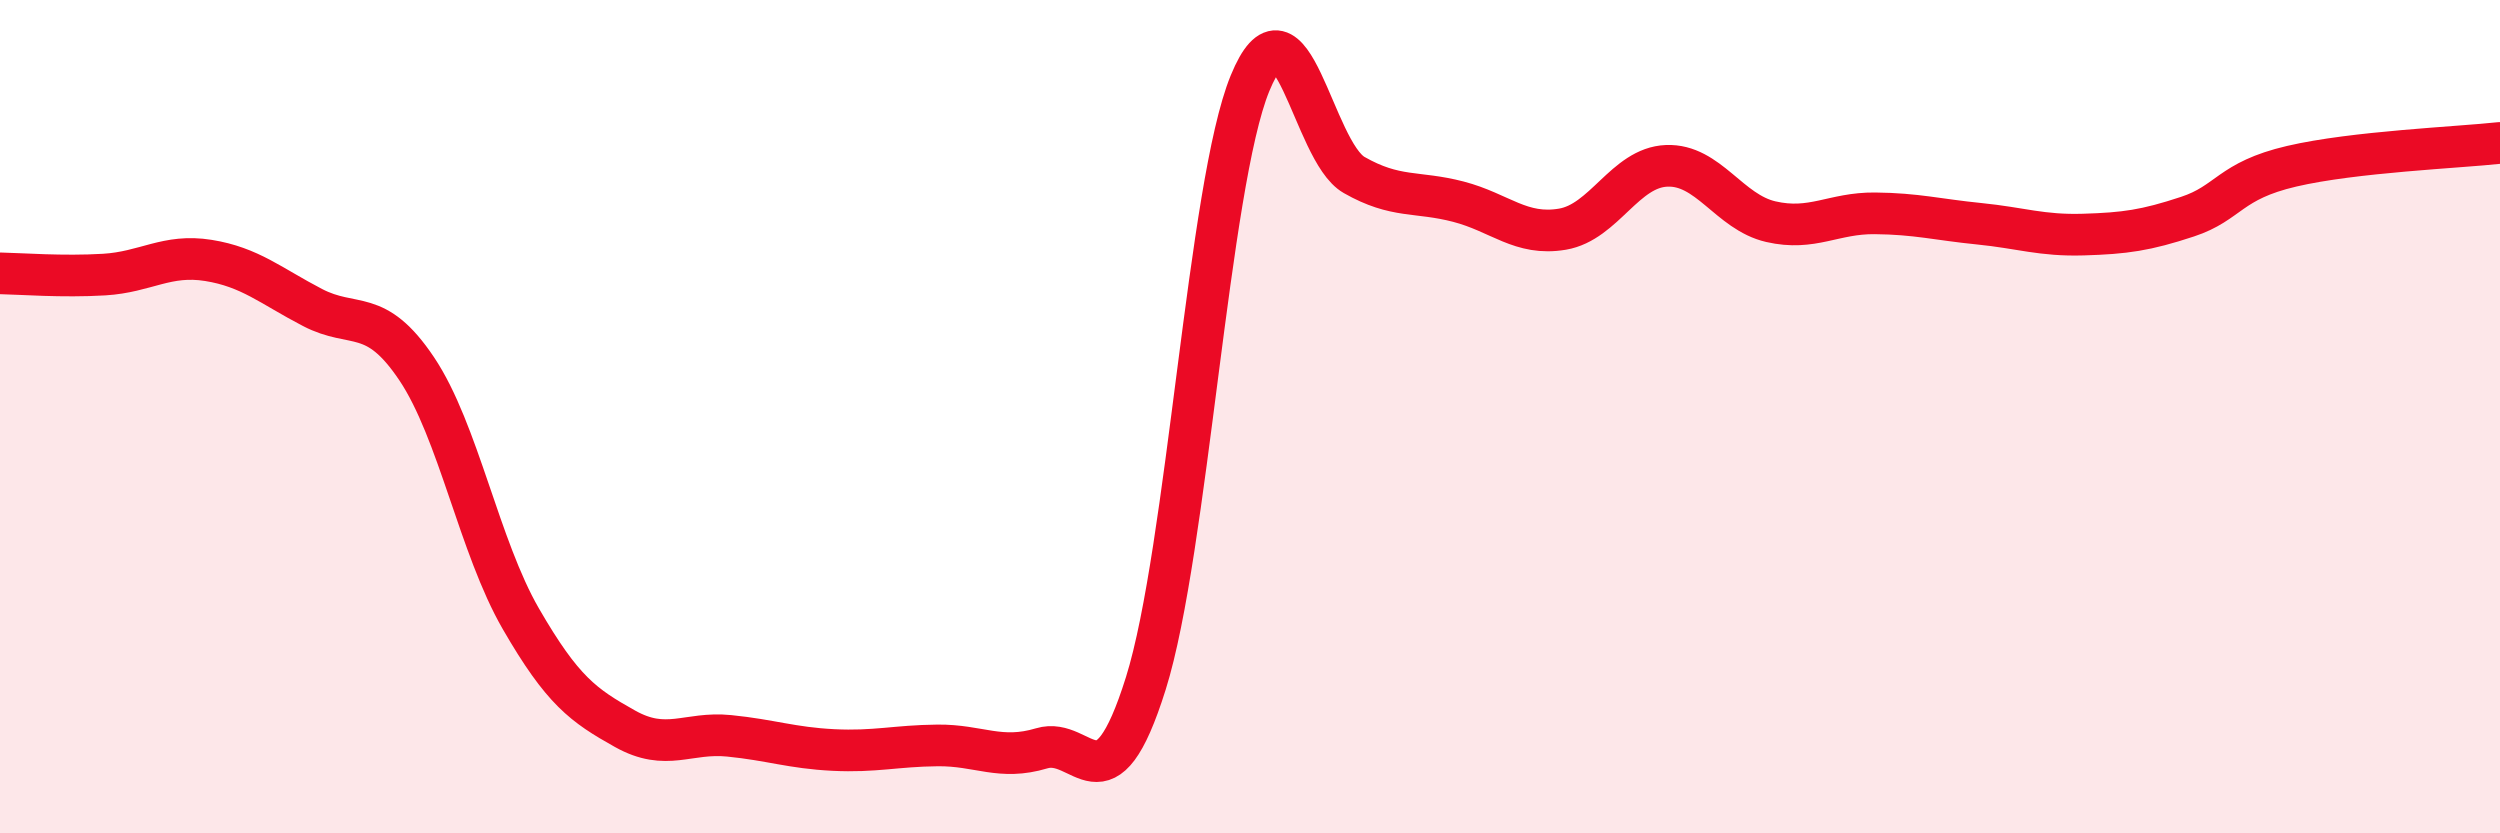
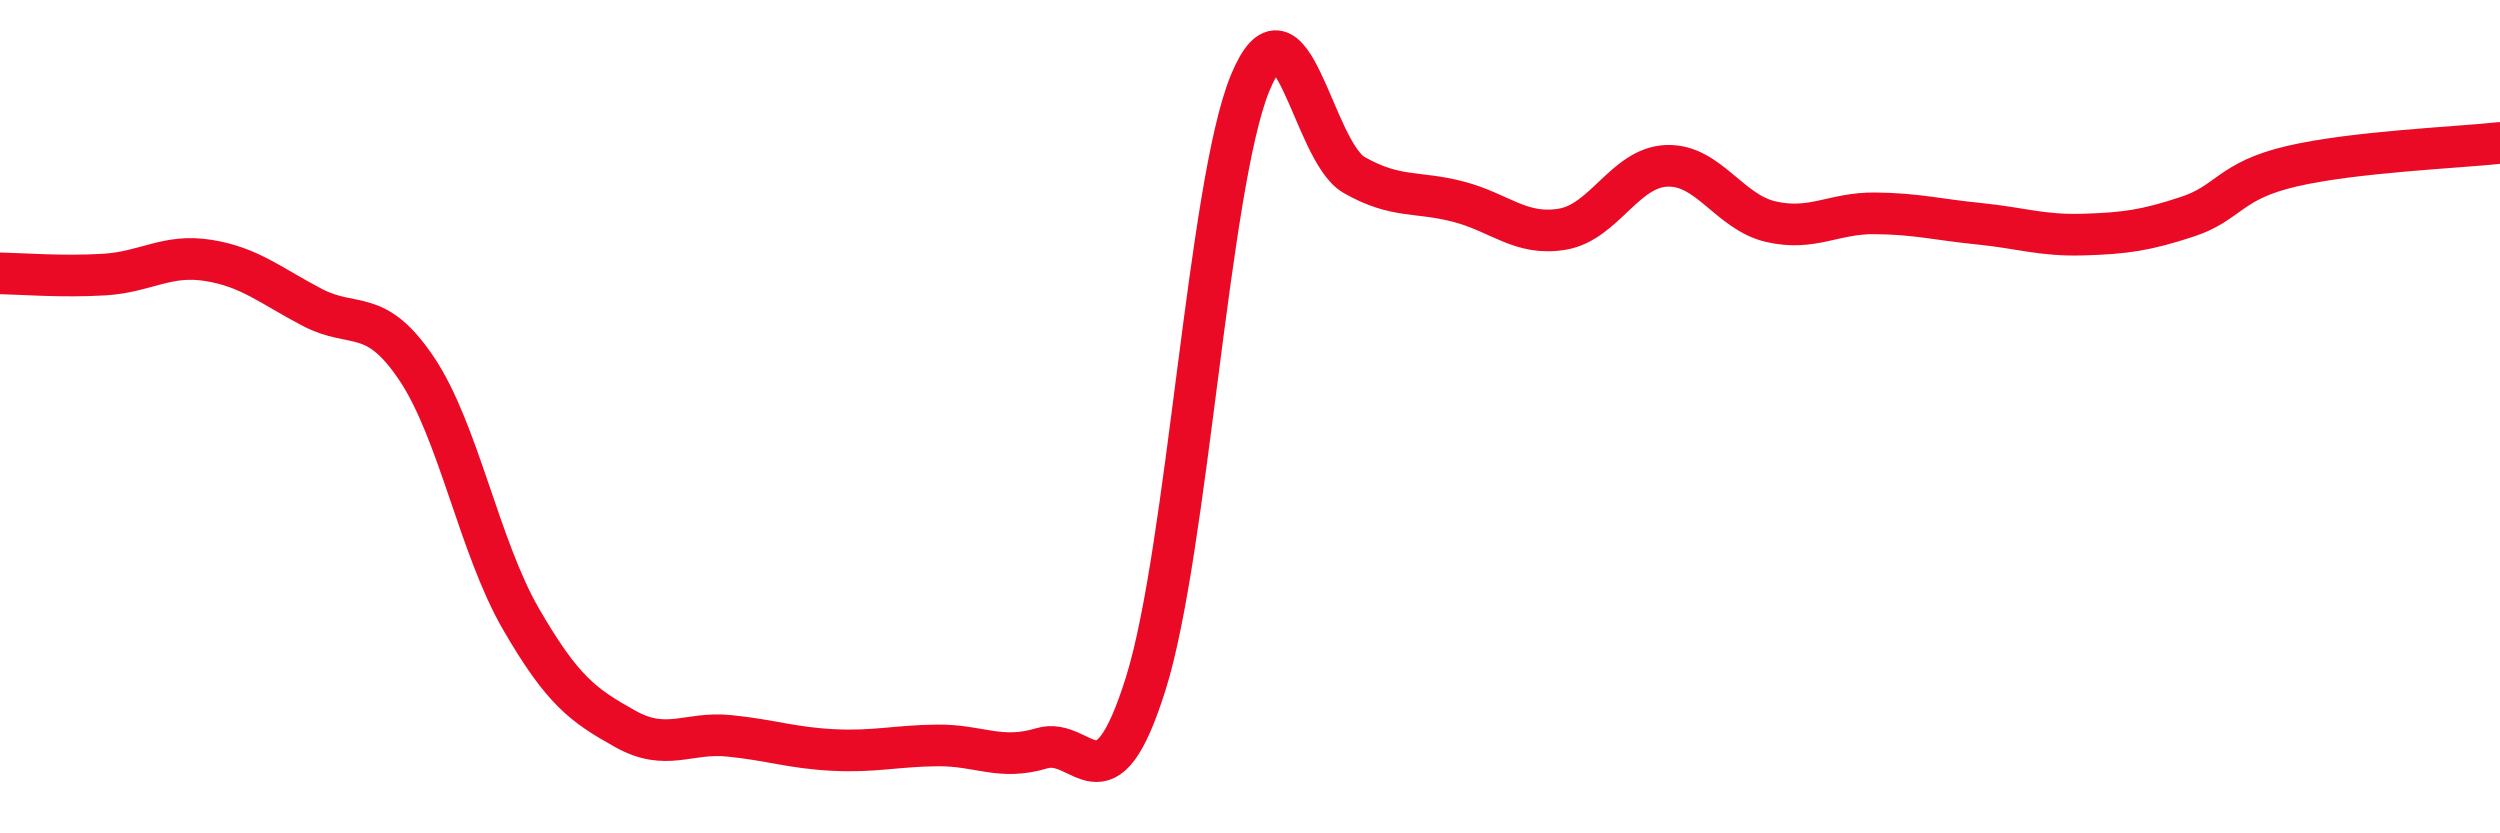
<svg xmlns="http://www.w3.org/2000/svg" width="60" height="20" viewBox="0 0 60 20">
-   <path d="M 0,6.56 C 0.5,6.57 1.5,6.65 2.5,6.59 C 3.5,6.53 4,6.09 5,6.25 C 6,6.41 6.5,6.86 7.5,7.38 C 8.5,7.9 9,7.36 10,8.85 C 11,10.34 11.5,13.12 12.5,14.85 C 13.5,16.58 14,16.93 15,17.49 C 16,18.05 16.5,17.56 17.5,17.66 C 18.5,17.76 19,17.95 20,18 C 21,18.05 21.5,17.9 22.5,17.89 C 23.5,17.88 24,18.26 25,17.96 C 26,17.66 26.5,19.59 27.5,16.4 C 28.5,13.21 29,4.44 30,2 C 31,-0.44 31.5,3.63 32.5,4.2 C 33.5,4.77 34,4.58 35,4.84 C 36,5.1 36.5,5.67 37.5,5.5 C 38.5,5.33 39,4.02 40,3.98 C 41,3.94 41.5,5.09 42.5,5.32 C 43.5,5.55 44,5.11 45,5.12 C 46,5.13 46.5,5.27 47.5,5.37 C 48.5,5.47 49,5.66 50,5.63 C 51,5.6 51.5,5.53 52.5,5.2 C 53.5,4.87 53.5,4.34 55,3.99 C 56.5,3.64 59,3.54 60,3.43L60 20L0 20Z" fill="#EB0A25" opacity="0.1" stroke-linecap="round" stroke-linejoin="round" />
  <path d="M 0,6.56 C 0.5,6.57 1.5,6.65 2.5,6.59 C 3.5,6.53 4,6.09 5,6.25 C 6,6.41 6.5,6.86 7.5,7.38 C 8.5,7.9 9,7.36 10,8.85 C 11,10.34 11.5,13.12 12.5,14.85 C 13.5,16.58 14,16.93 15,17.49 C 16,18.05 16.5,17.56 17.5,17.66 C 18.5,17.76 19,17.95 20,18 C 21,18.05 21.5,17.9 22.5,17.89 C 23.5,17.88 24,18.26 25,17.96 C 26,17.66 26.5,19.59 27.5,16.4 C 28.5,13.21 29,4.44 30,2 C 31,-0.44 31.5,3.63 32.5,4.2 C 33.5,4.77 34,4.58 35,4.84 C 36,5.1 36.5,5.67 37.5,5.5 C 38.5,5.33 39,4.02 40,3.98 C 41,3.94 41.5,5.09 42.5,5.32 C 43.5,5.55 44,5.11 45,5.12 C 46,5.13 46.5,5.27 47.5,5.37 C 48.5,5.47 49,5.66 50,5.63 C 51,5.6 51.5,5.53 52.5,5.2 C 53.5,4.87 53.5,4.34 55,3.99 C 56.5,3.64 59,3.54 60,3.43" stroke="#EB0A25" stroke-width="1" fill="none" stroke-linecap="round" stroke-linejoin="round" />
</svg>